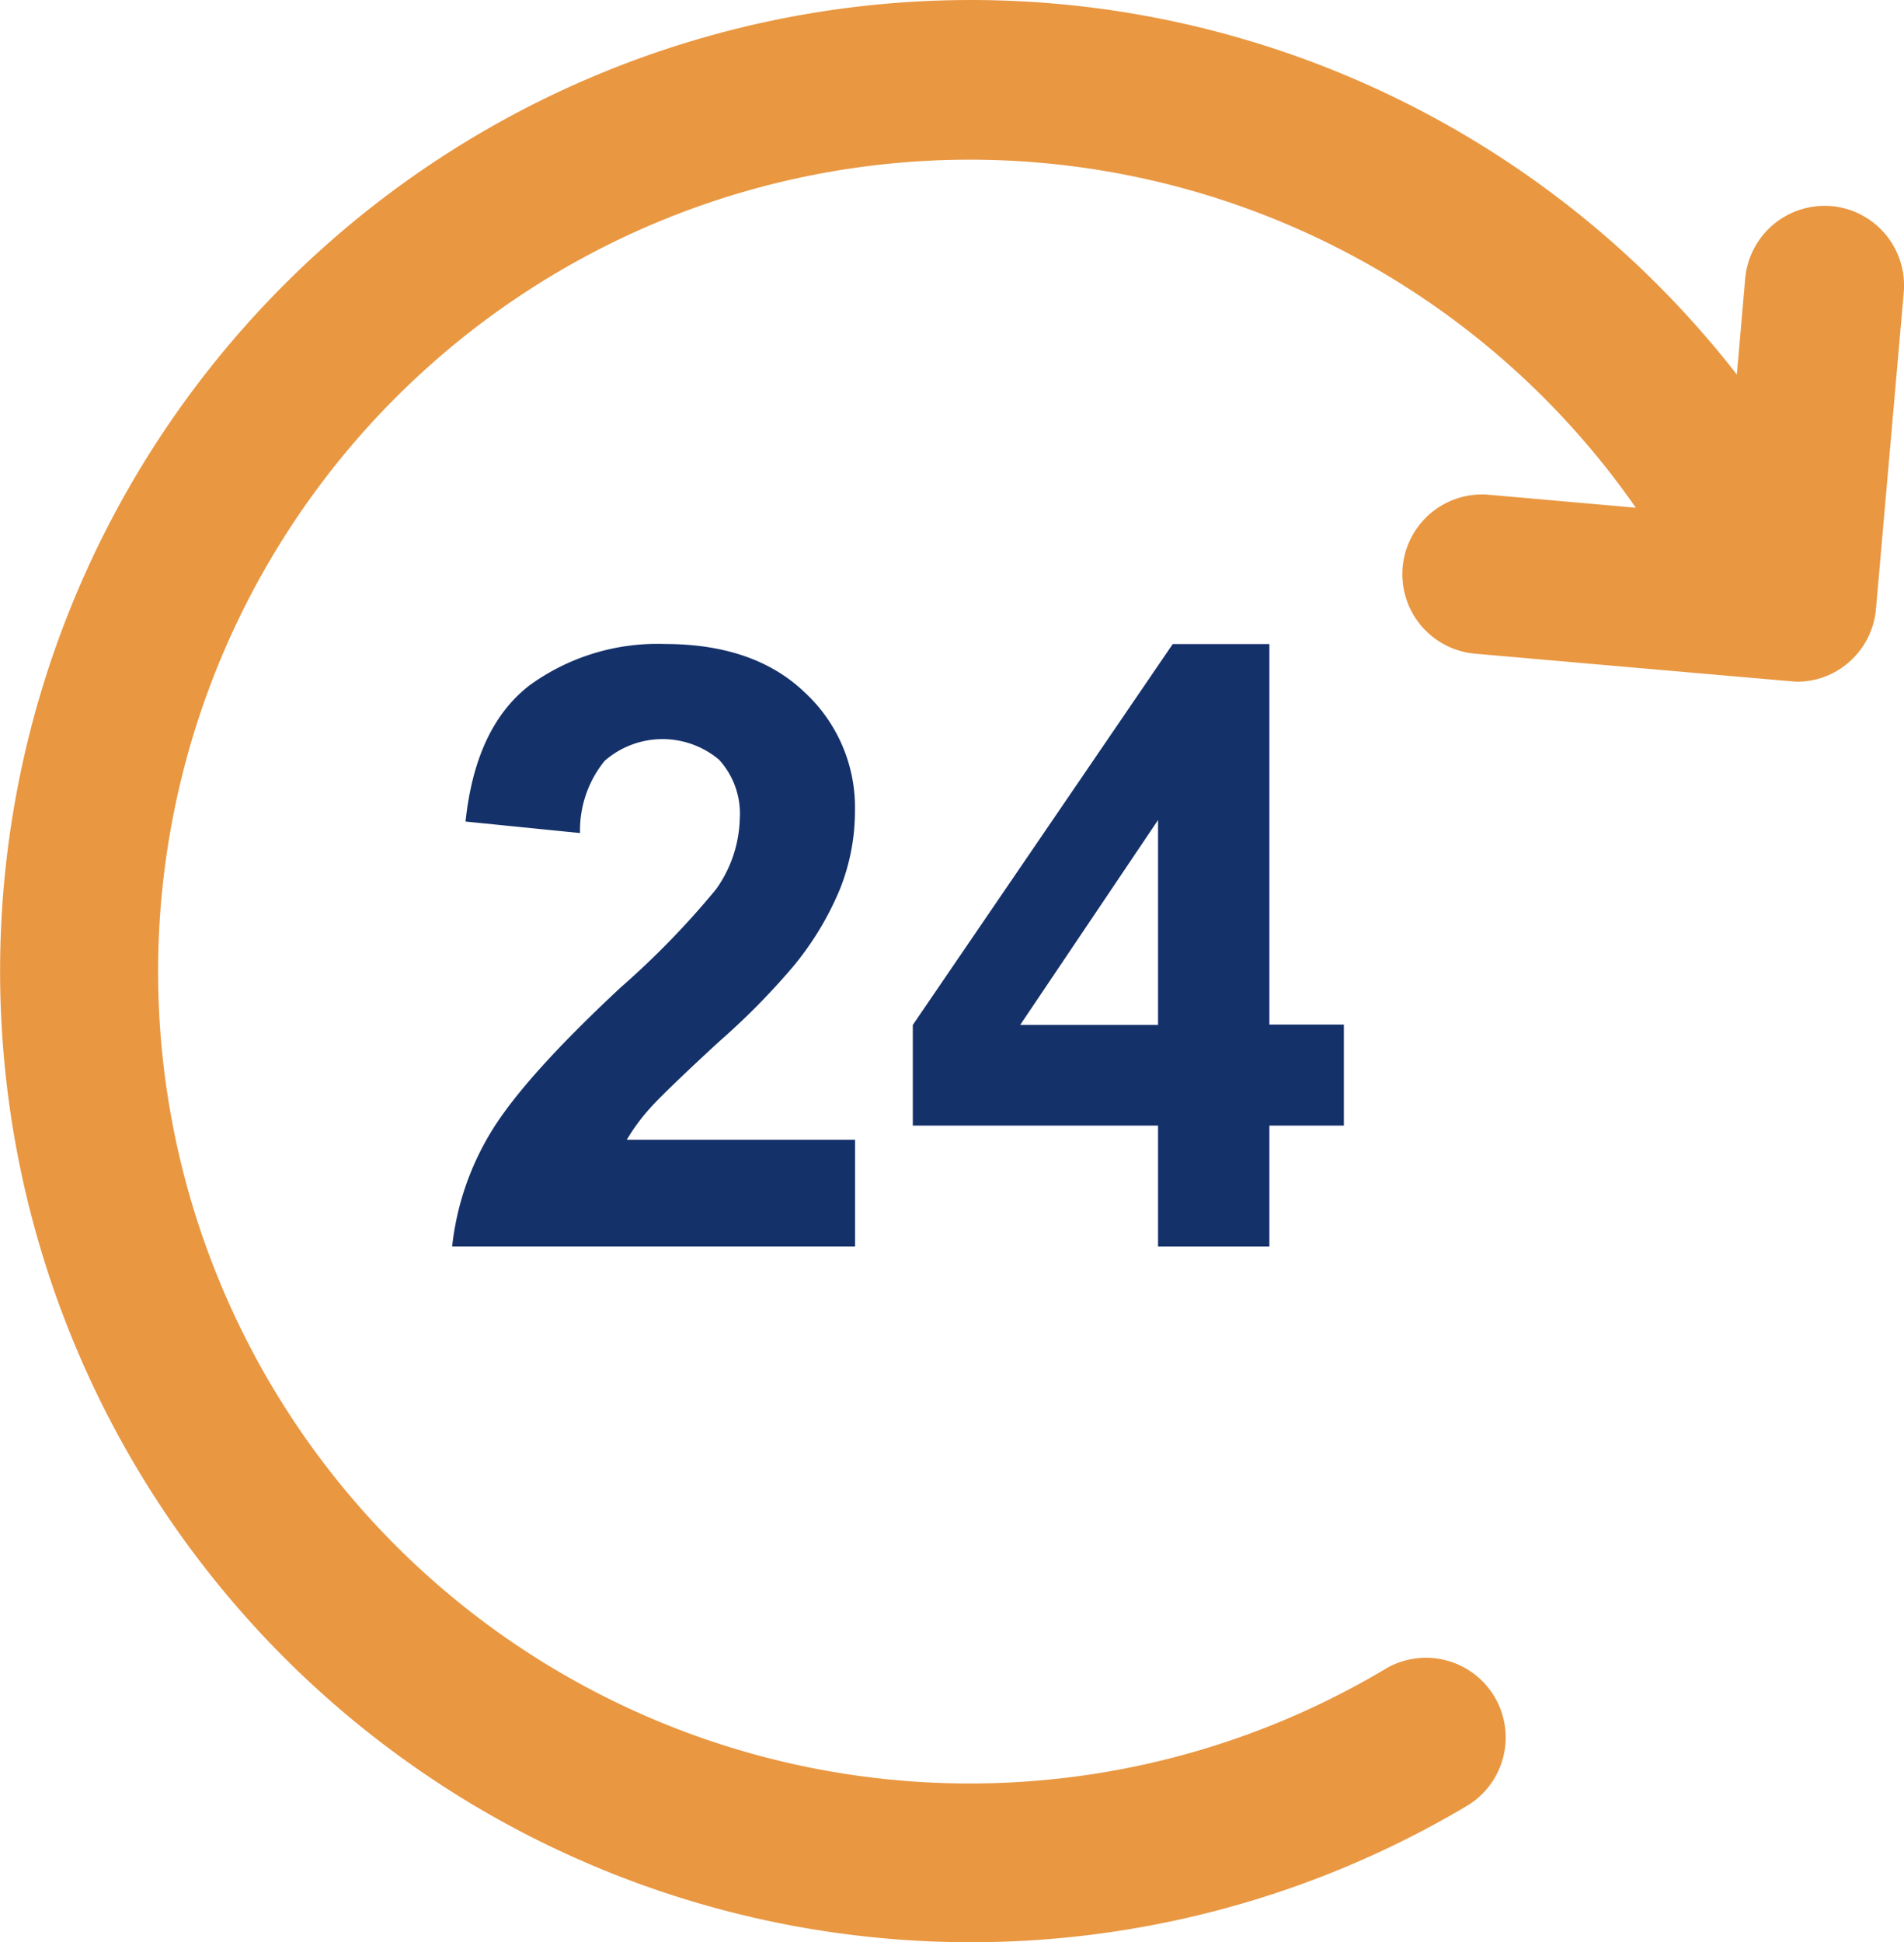
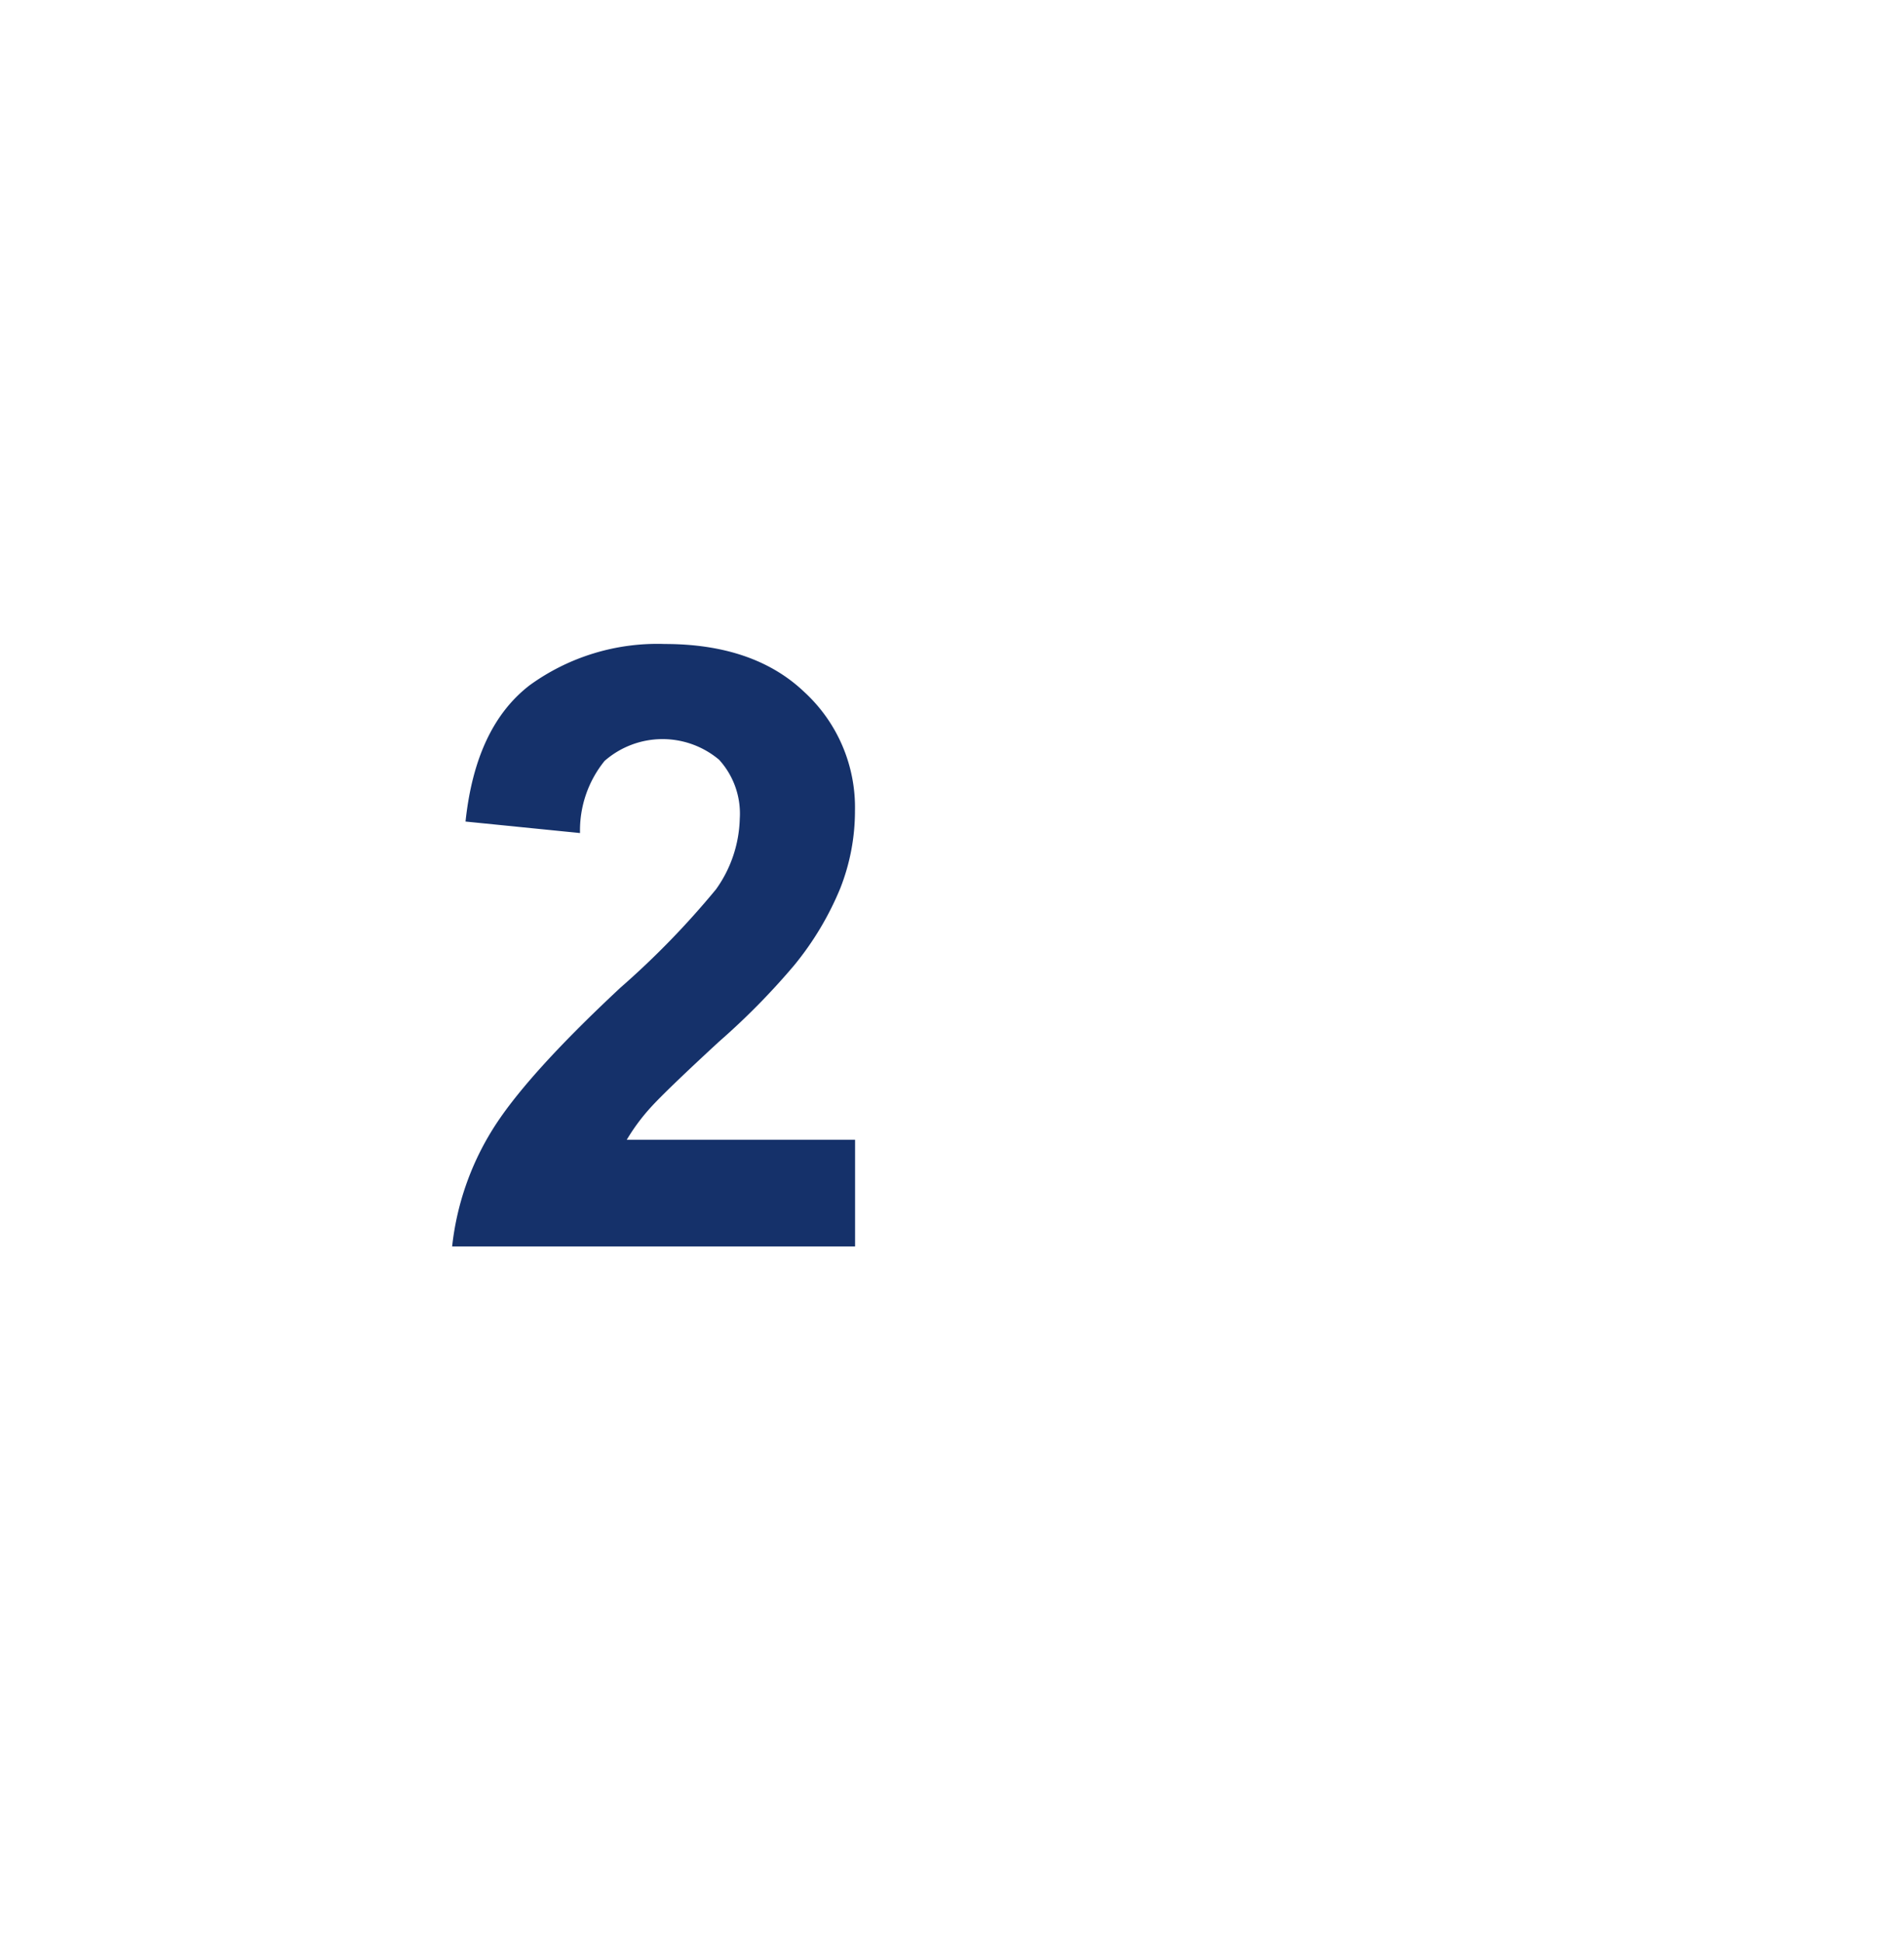
<svg xmlns="http://www.w3.org/2000/svg" width="110.48" height="112.652" viewBox="0 0 110.48 112.652">
  <g id="_24-hours-svgrepo-com" data-name="24-hours-svgrepo-com" transform="translate(-15.701 -10.99)">
    <g id="Group_46" data-name="Group 46" transform="translate(15.701 10.99)">
-       <path id="Path_92" data-name="Path 92" d="M121.978,22.947a4.631,4.631,0,0,0-5.012,4.207l-.483,5.563a56.329,56.329,0,1,0-15.724,83.058,4.623,4.623,0,1,0-4.713-7.954,47.094,47.094,0,1,1,14.575-67.38l-8.6-.759a4.627,4.627,0,0,0-.8,9.218s18.6,1.632,18.736,1.632a4.533,4.533,0,0,0,2.966-1.08,4.61,4.61,0,0,0,1.632-3.149l1.609-18.322a4.624,4.624,0,0,0-4.184-5.035Z" transform="translate(-15.701 -10.99)" fill="#e99741" />
      <path id="Path_93" data-name="Path 93" d="M145.294,196.558a40.961,40.961,0,0,0,4.368-4.437,17.565,17.565,0,0,0,2.667-4.46,12.237,12.237,0,0,0,.851-4.483,9.088,9.088,0,0,0-2.943-6.9c-1.954-1.862-4.667-2.782-8.092-2.782a12.623,12.623,0,0,0-7.839,2.391c-2.092,1.609-3.333,4.23-3.724,7.908l6.644.667a6.4,6.4,0,0,1,1.425-4.184,5.1,5.1,0,0,1,6.644-.069,4.64,4.64,0,0,1,1.2,3.425,7.335,7.335,0,0,1-1.379,4.092,48.817,48.817,0,0,1-5.54,5.7q-5.586,5.207-7.494,8.345a16.115,16.115,0,0,0-2.276,6.667h23.38v-6.184H139.938a11.391,11.391,0,0,1,1.356-1.839Q142.156,199.454,145.294,196.558Z" transform="translate(-103.57 -136.141)" fill="#15316a" />
-       <path id="Path_94" data-name="Path 94" d="M266.79,208.443v-7.012h4.322v-5.862H266.79V173.5h-5.609L246.1,195.592v5.839h14.23v7.012Zm-14.46-12.851,8-11.885v11.885Z" transform="translate(-193.134 -136.141)" fill="#15316a" />
    </g>
  </g>
</svg>